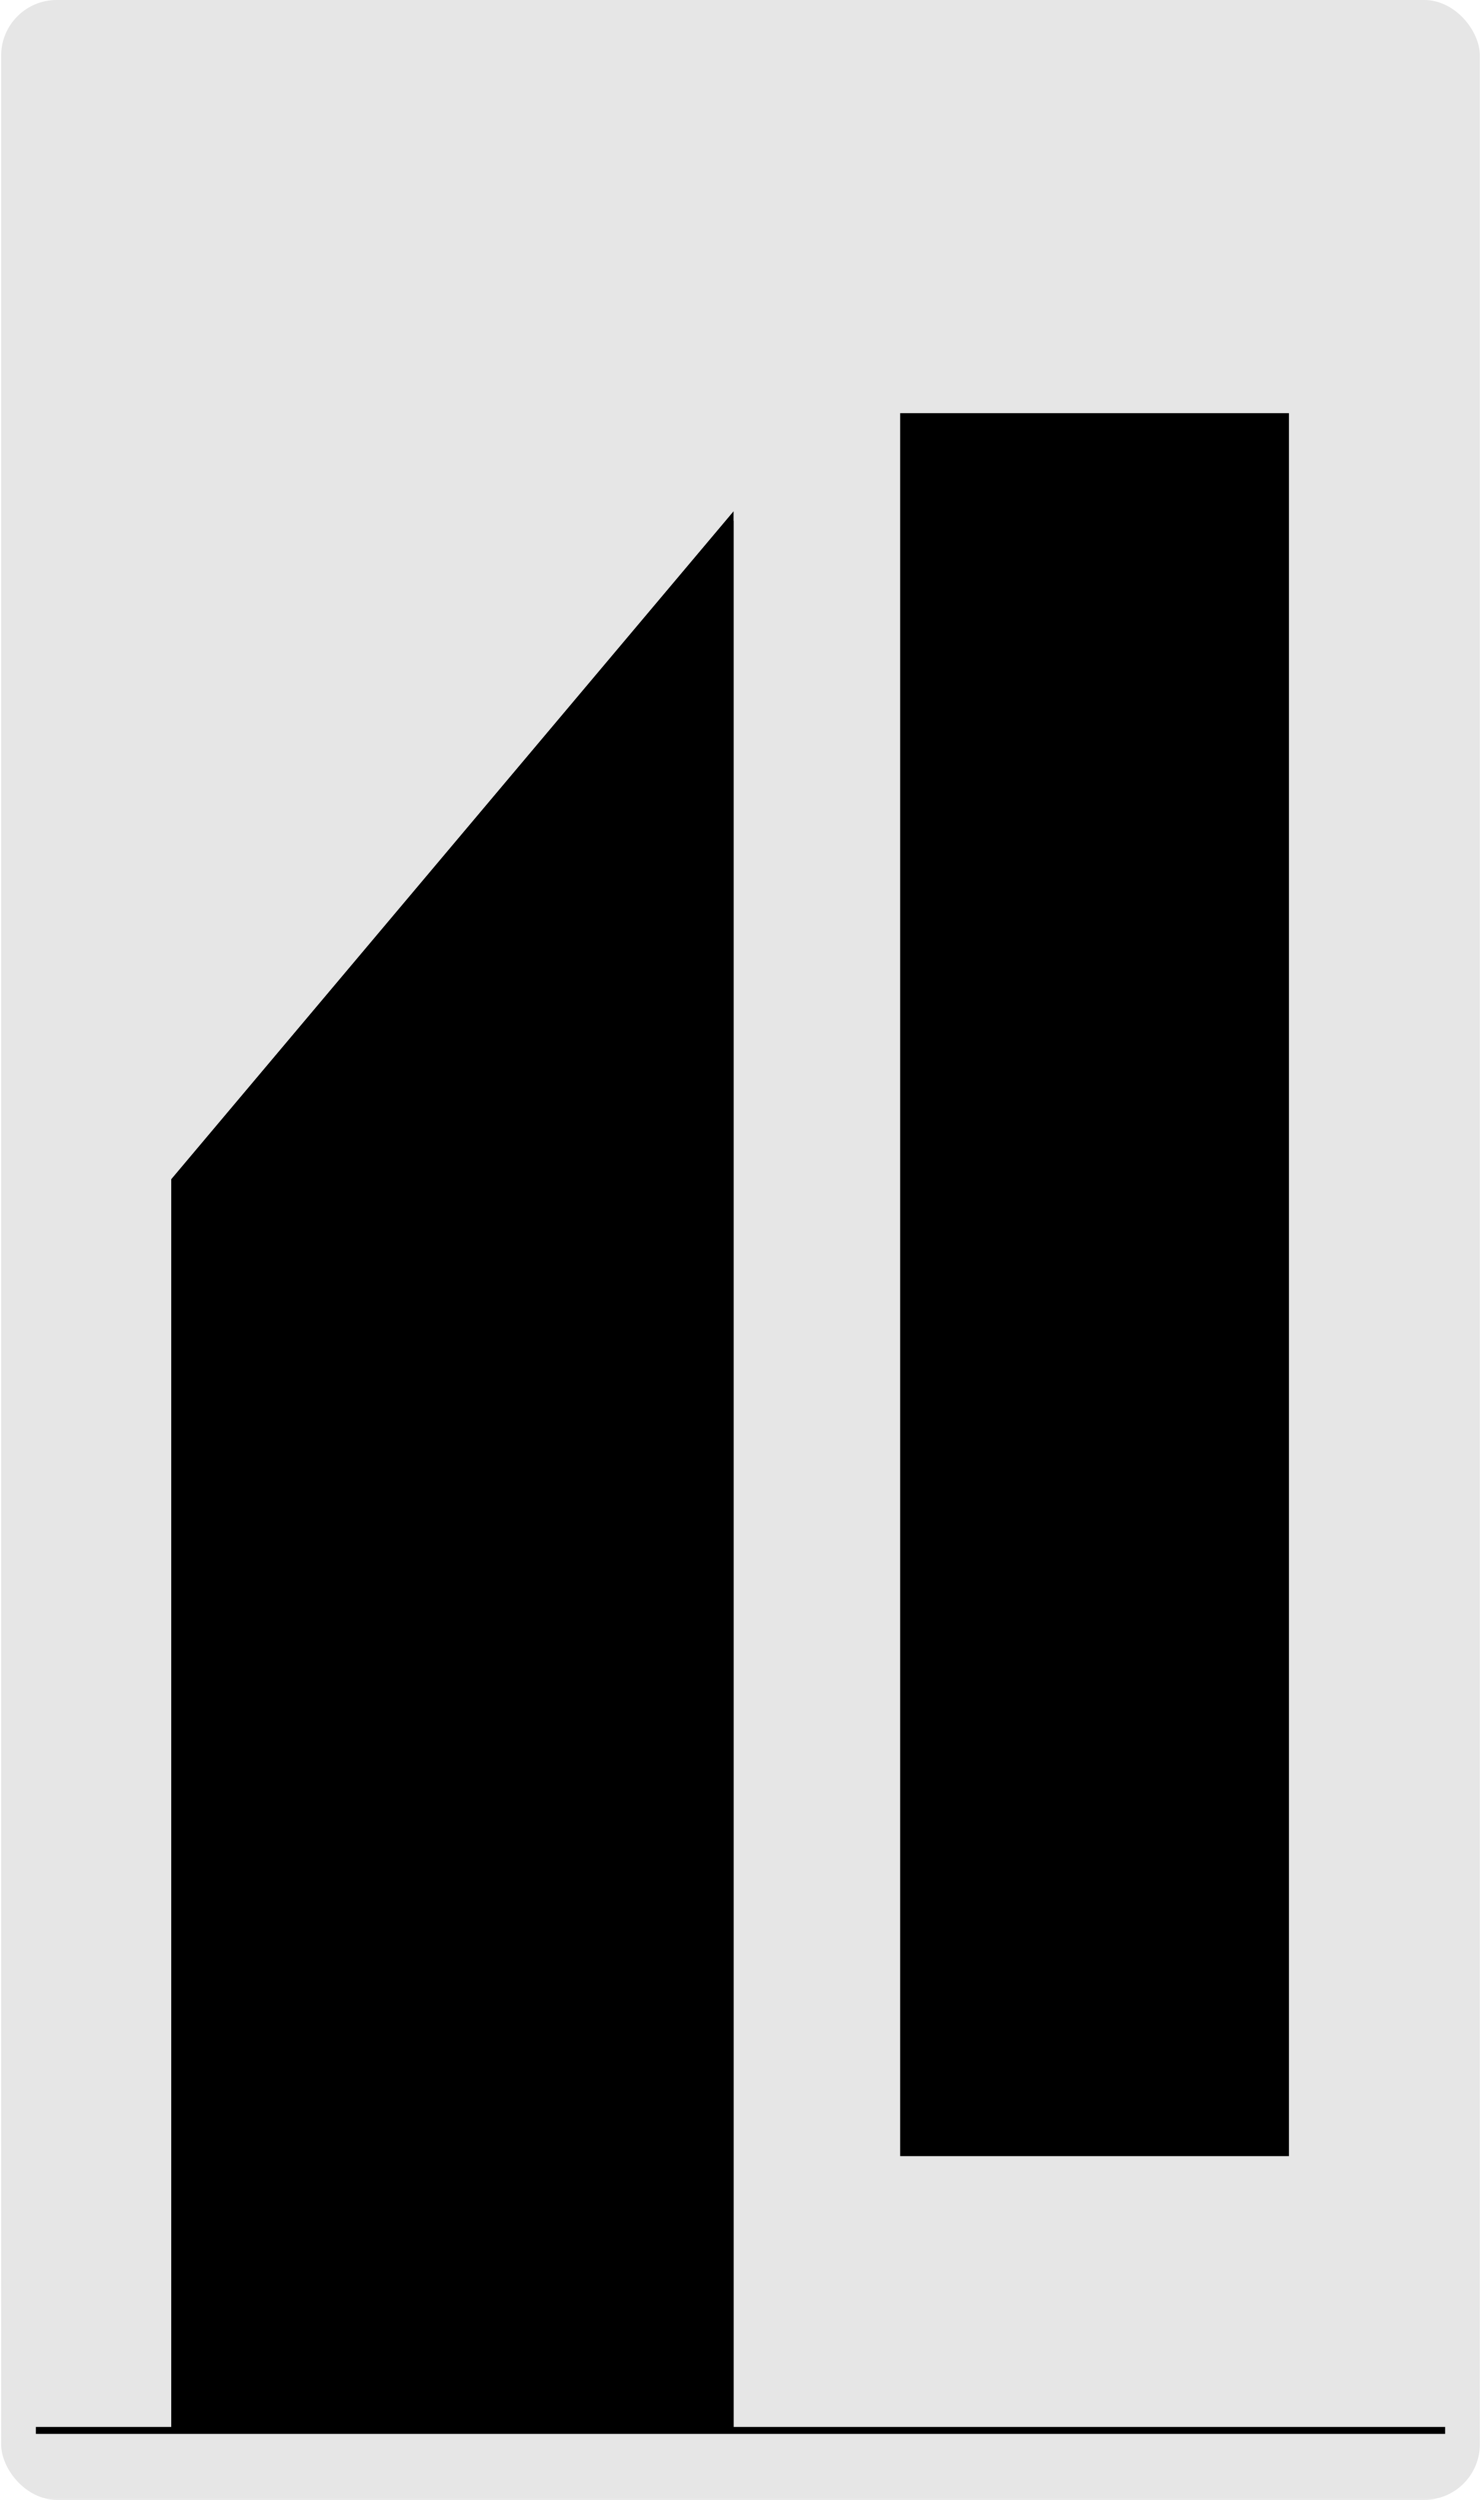
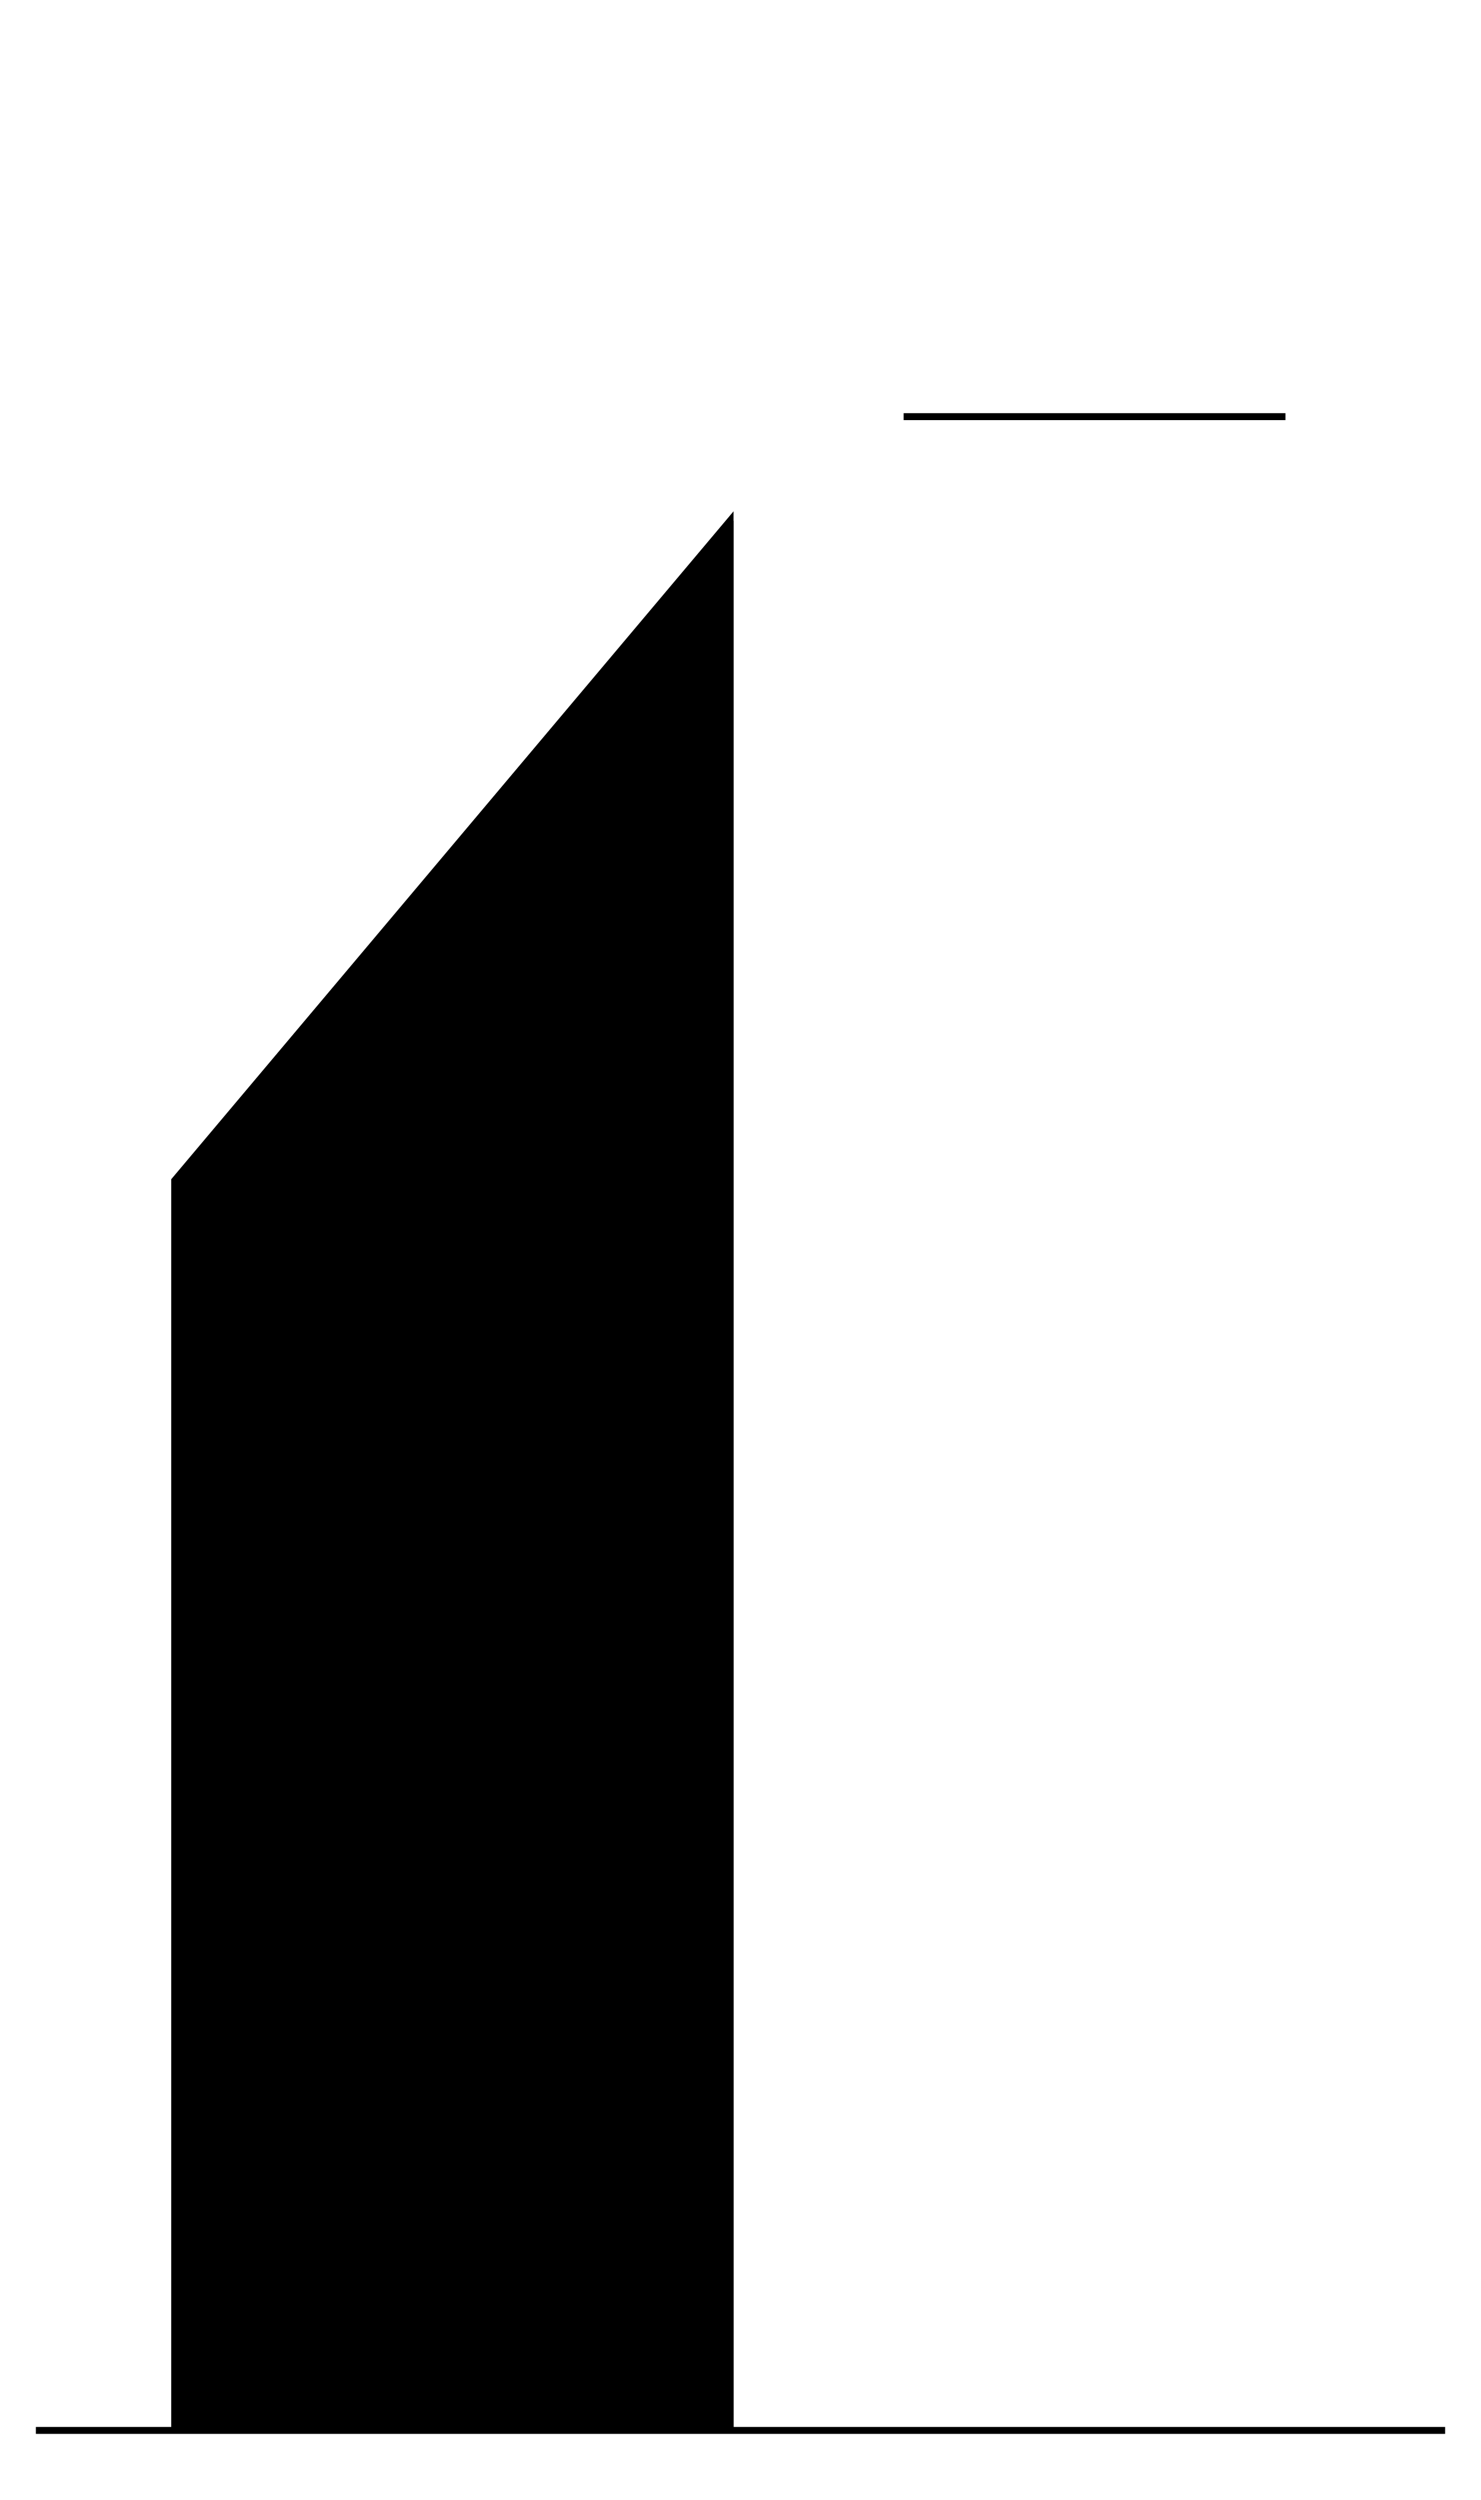
<svg xmlns="http://www.w3.org/2000/svg" viewBox="0 0 213 360" width="32" height="54">
-   <rect width="213" height="360" rx="8" fill="currentColor" opacity="0.1" />
  <g stroke="currentColor" strokeWidth="10" strokeLinecap="round" strokeLinejoin="round">
    <path d="M5 350h203" />
    <path d="M25 350V170l80-95v275" />
    <path d="M105 350V75" />
    <path d="M25 170h80" />
    <path d="M25 200h80" />
    <path d="M25 230h80" />
    <path d="M25 260h80" />
-     <path d="M25 290h80" />
    <path d="M25 320h80" />
-     <path d="M130 60h55v250h-55z" />
+     <path d="M130 60h55h-55z" />
  </g>
</svg>